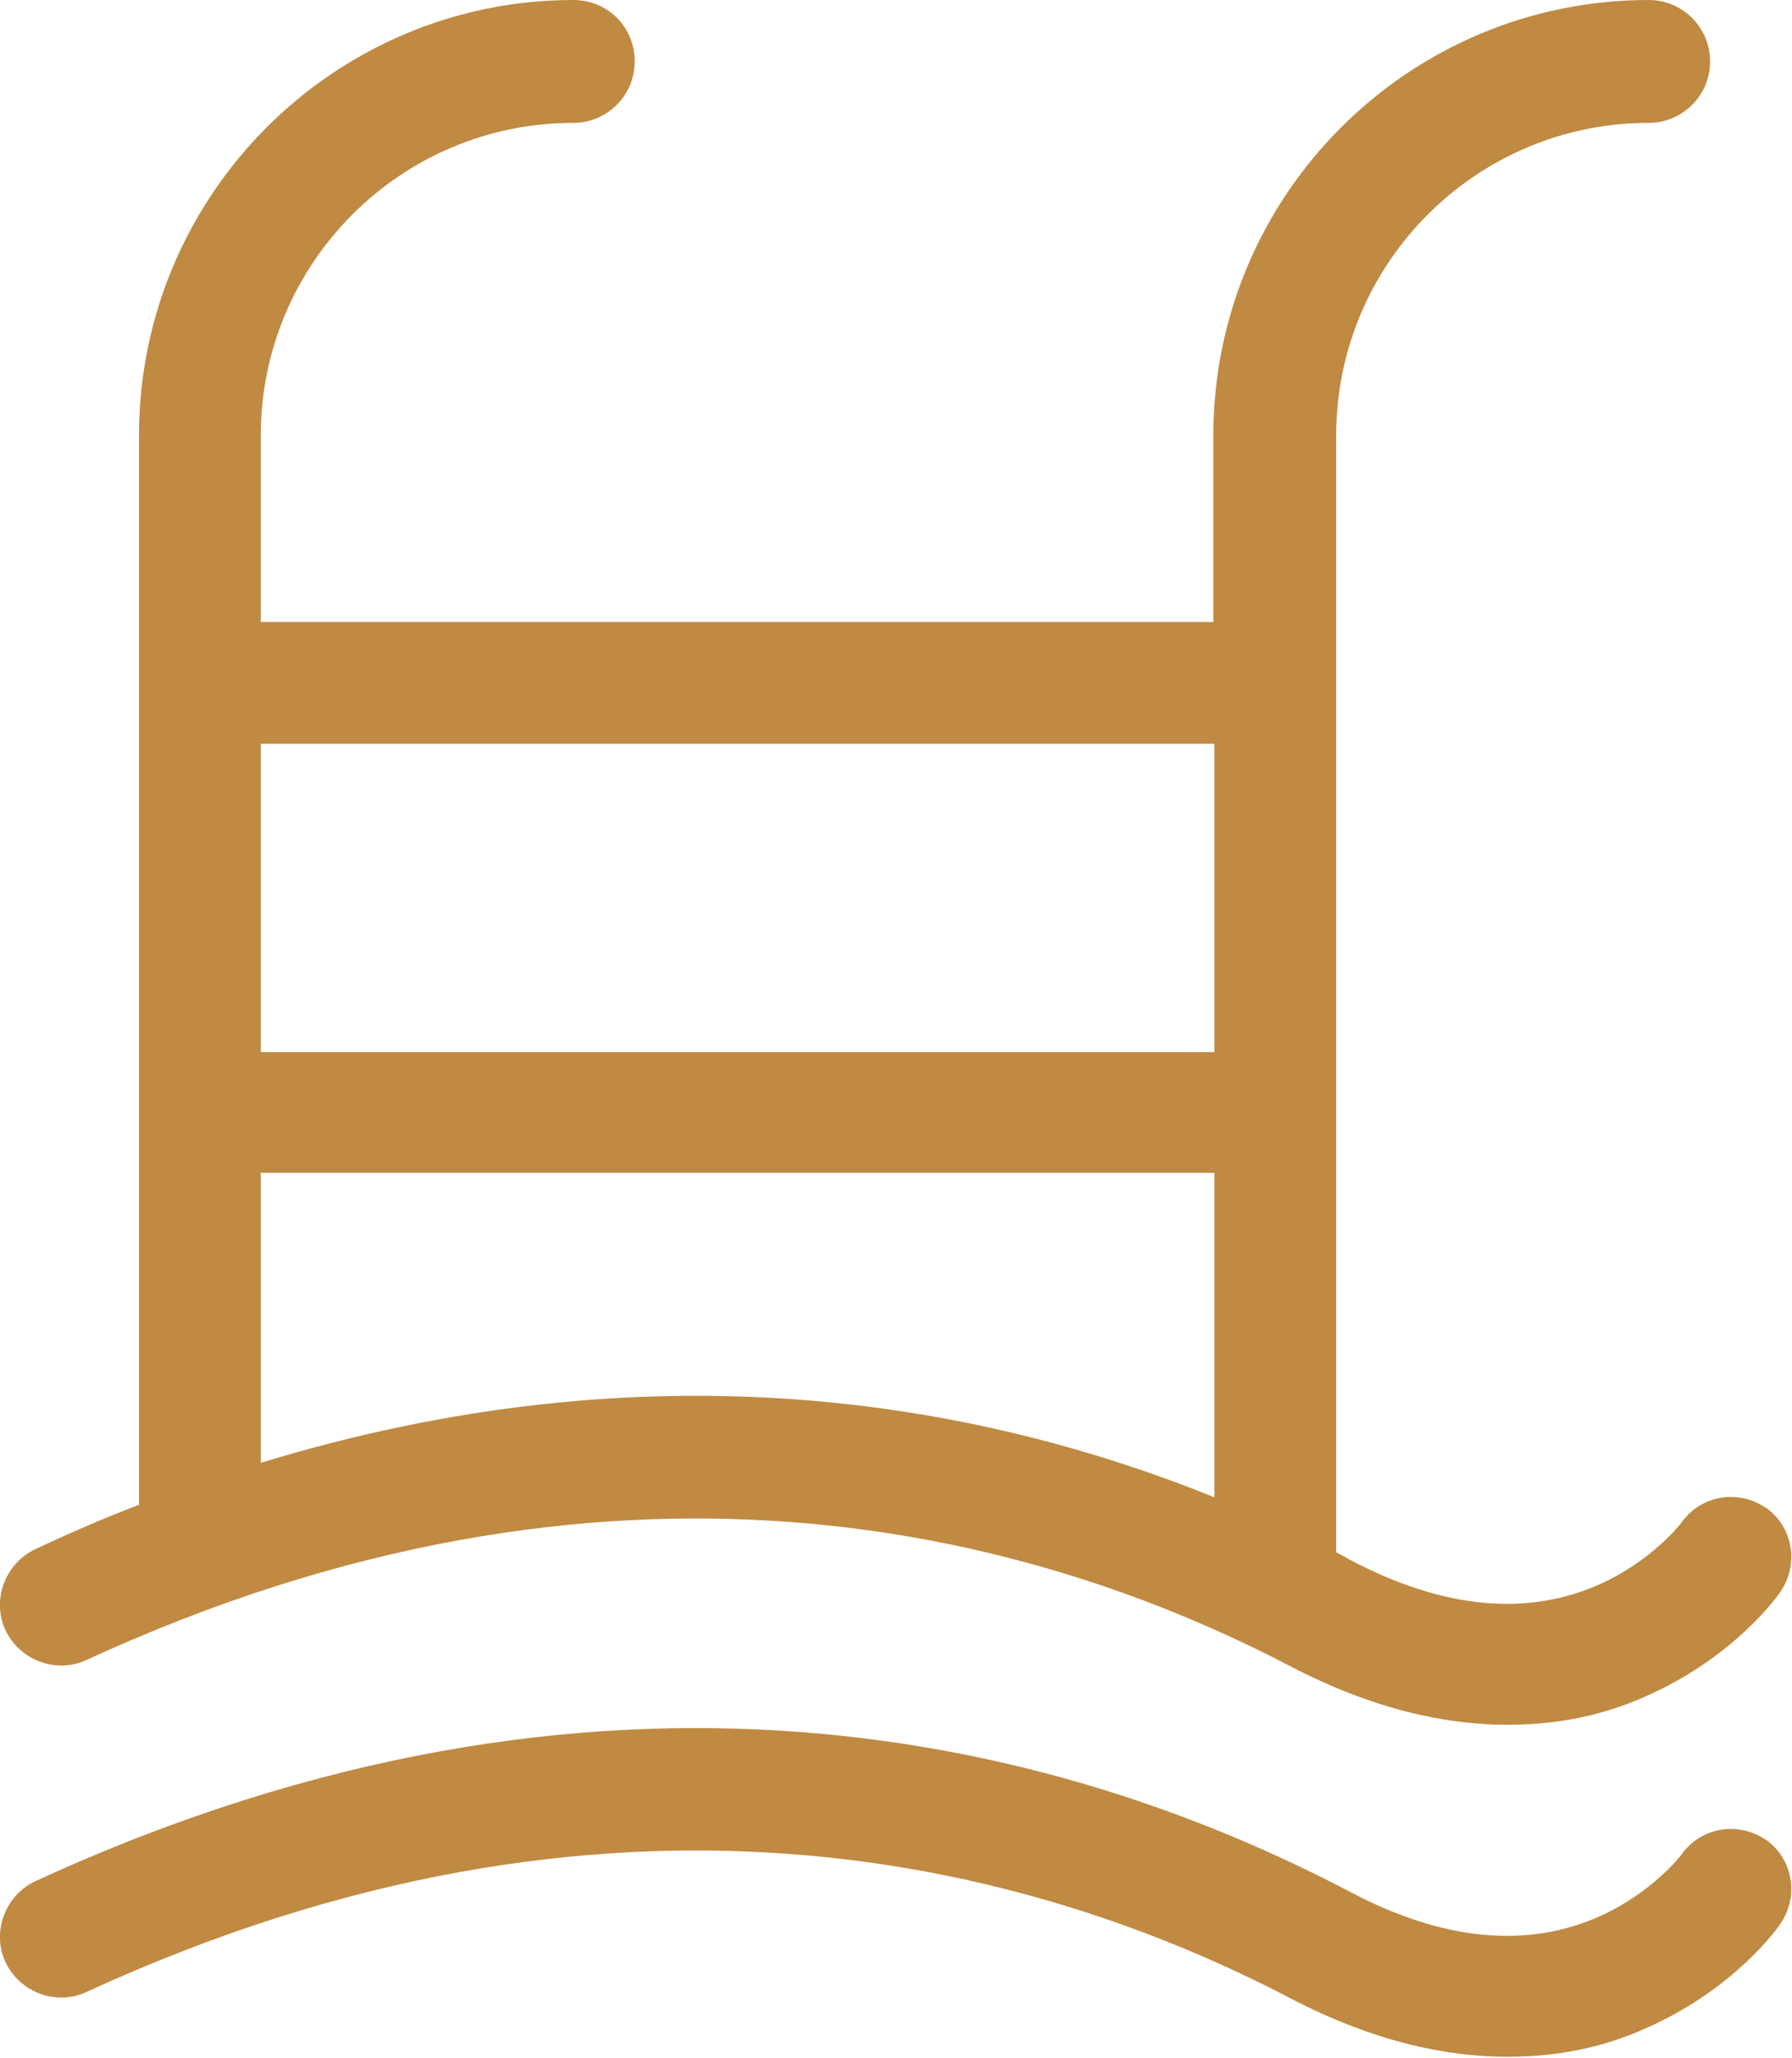
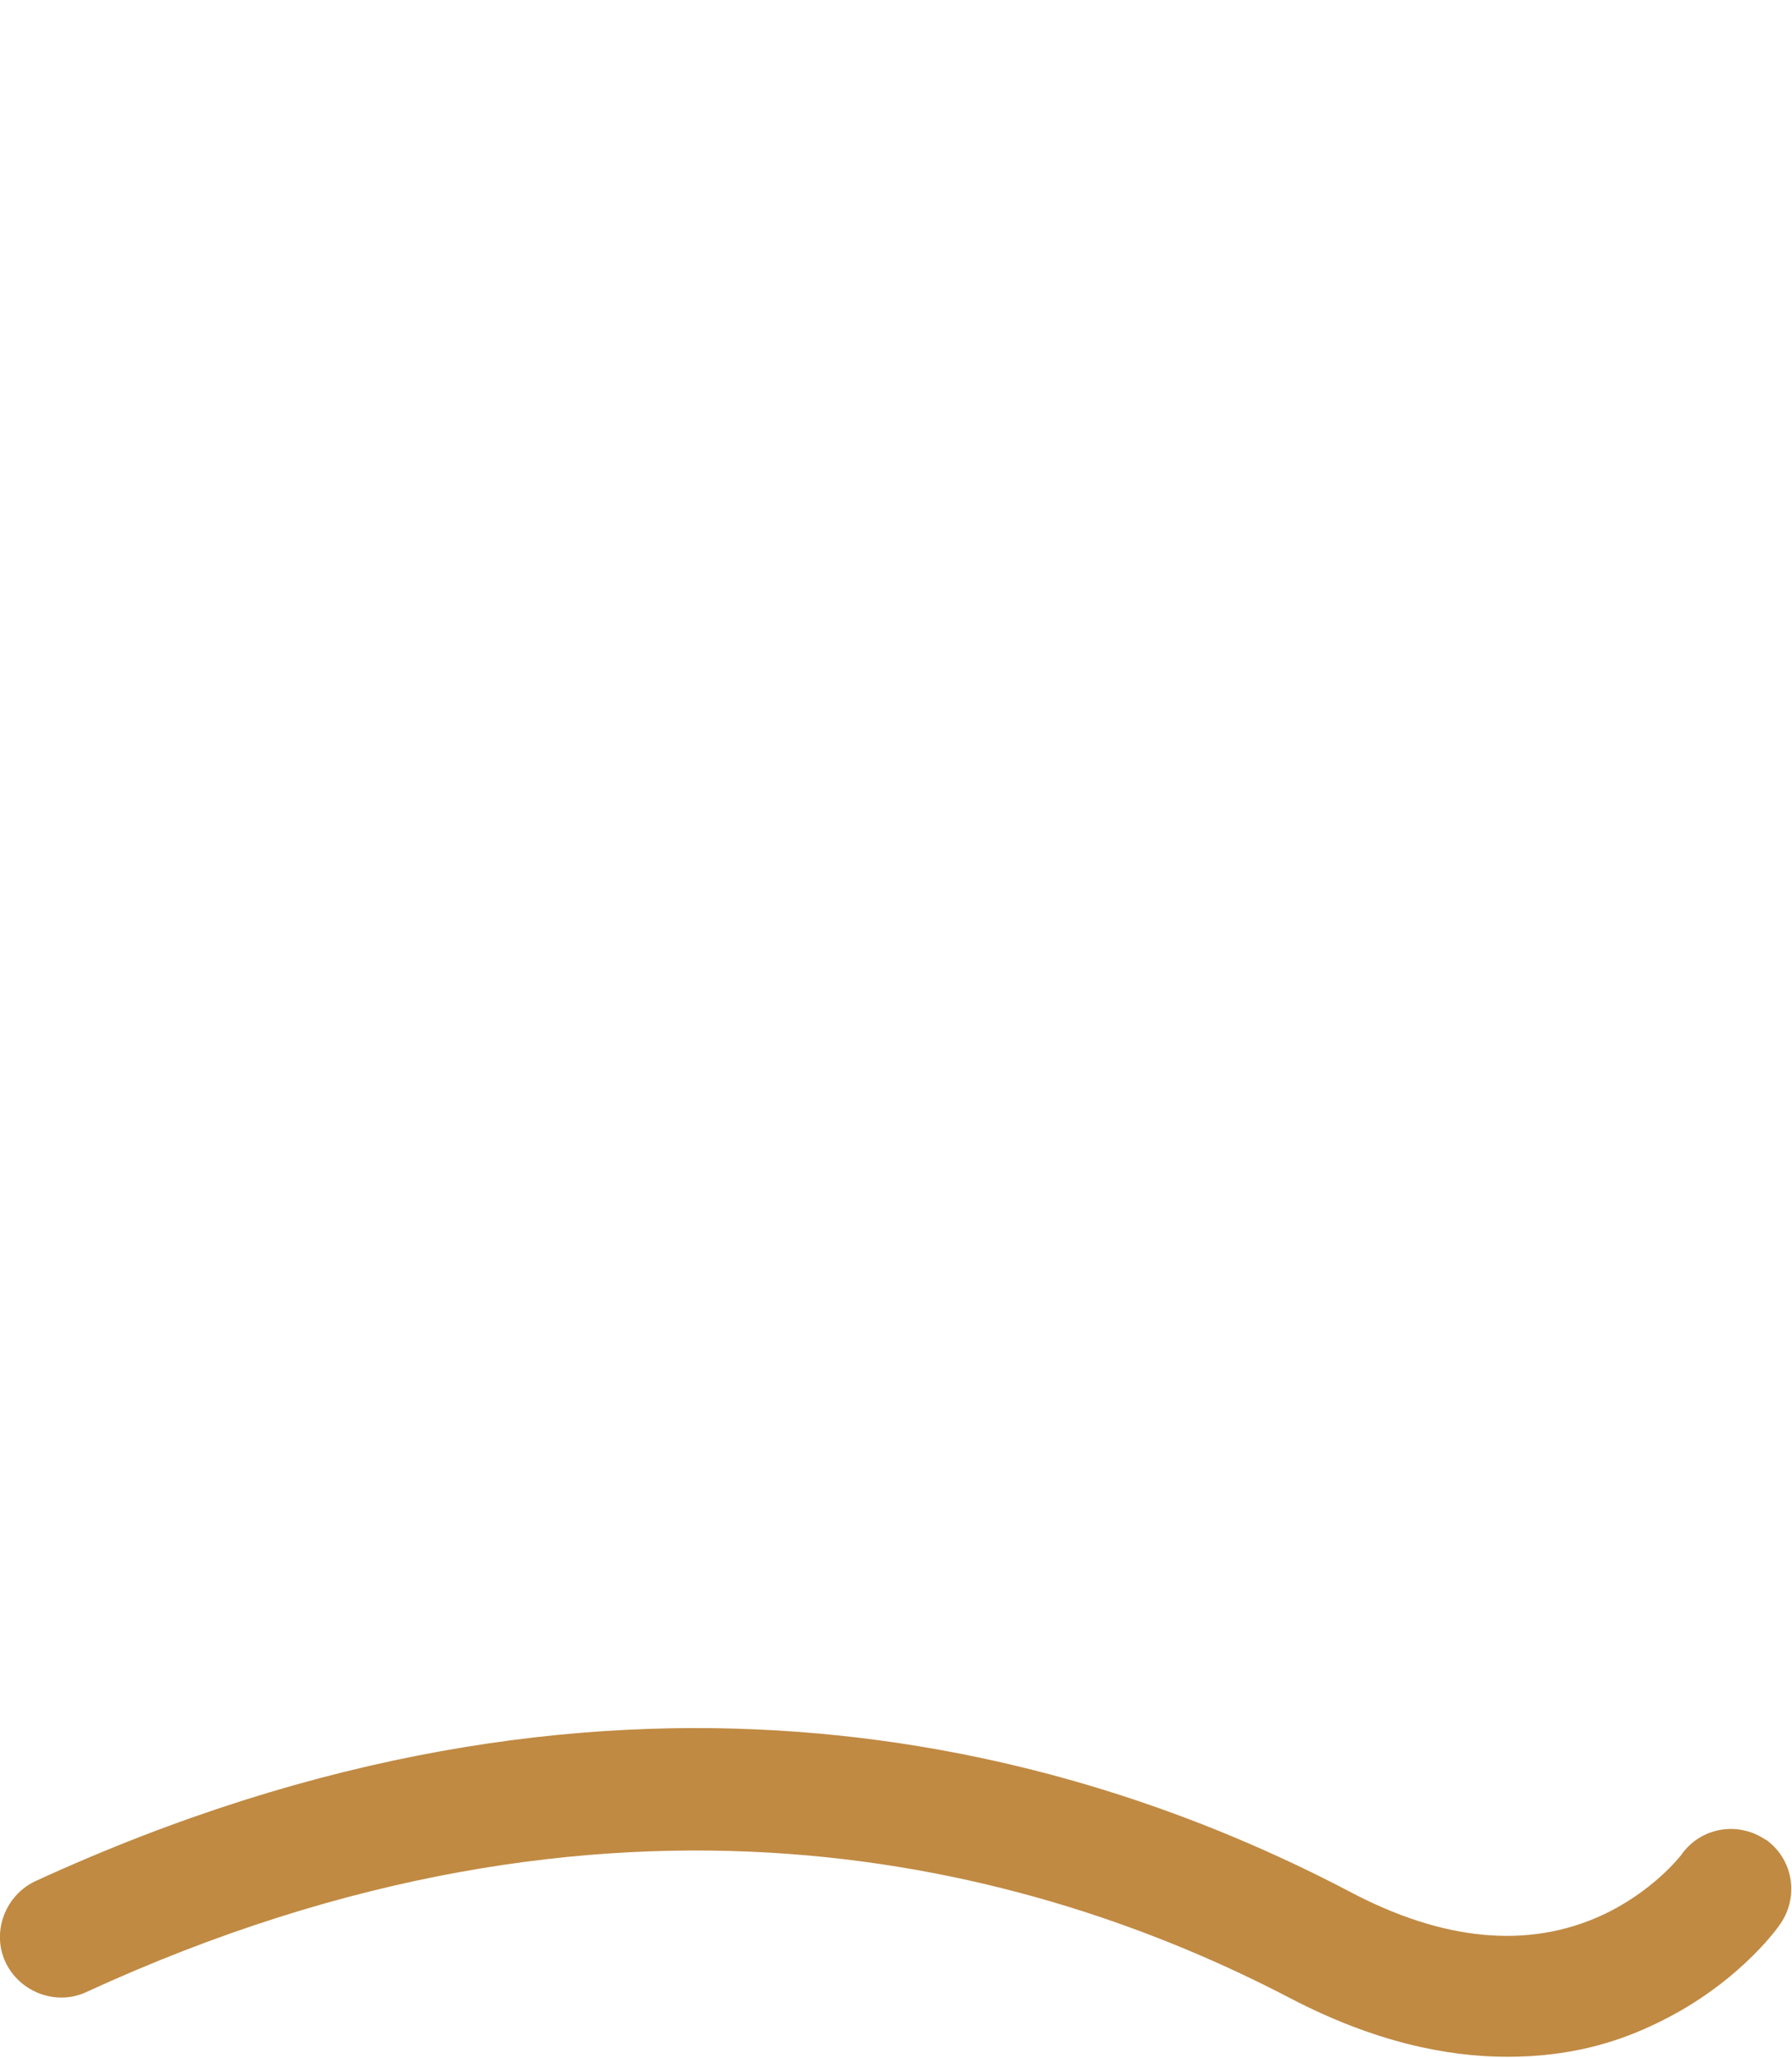
<svg xmlns="http://www.w3.org/2000/svg" id="Warstwa_2" viewBox="0 0 16.63 19.09">
  <defs>
    <style>.cls-1{fill:#c08a43;}</style>
  </defs>
  <g id="Warstwa_1-2">
    <g>
-       <path class="cls-1" d="M16.39,13.99c-.26-.18-.61-.12-.79,.14,0,0-.26,.34-.74,.56-.68,.31-1.47,.24-2.35-.23-.03-.02-.07-.04-.11-.06V4.04c0-1.6,1.3-2.9,2.9-2.9,.31,0,.57-.25,.57-.57,0-.31-.25-.57-.57-.57-2.23,0-4.04,1.81-4.04,4.04v1.73H2.42v-1.73c0-1.6,1.3-2.9,2.9-2.9,.31,0,.57-.25,.57-.57s-.25-.57-.57-.57C3.1,0,1.29,1.81,1.29,4.04V13.96c-.32,.12-.64,.26-.96,.41-.28,.13-.41,.47-.28,.75,.13,.28,.47,.41,.75,.28,4.87-2.24,8.77-1.2,11.18,.06,.77,.4,1.44,.54,2.01,.54s1-.13,1.34-.29c.76-.35,1.15-.88,1.19-.94,.18-.26,.12-.61-.14-.79h0Zm-5.12-.1c-2.23-.9-5.25-1.42-8.85-.32v-2.69H11.27v3Zm0-4.13H2.42v-2.86H11.27v2.86Z" />
      <path class="cls-1" d="M16.39,17.07c-.26-.18-.61-.12-.79,.14,0,0-.26,.34-.74,.56-.68,.31-1.47,.24-2.35-.23-2.64-1.38-6.89-2.52-12.18-.09-.28,.13-.41,.47-.28,.75,.13,.28,.47,.41,.75,.28,4.87-2.24,8.77-1.2,11.18,.06,.77,.4,1.44,.54,2.01,.54s1-.13,1.34-.29c.76-.35,1.15-.88,1.19-.94,.18-.26,.12-.61-.14-.79h0Z" />
    </g>
  </g>
</svg>